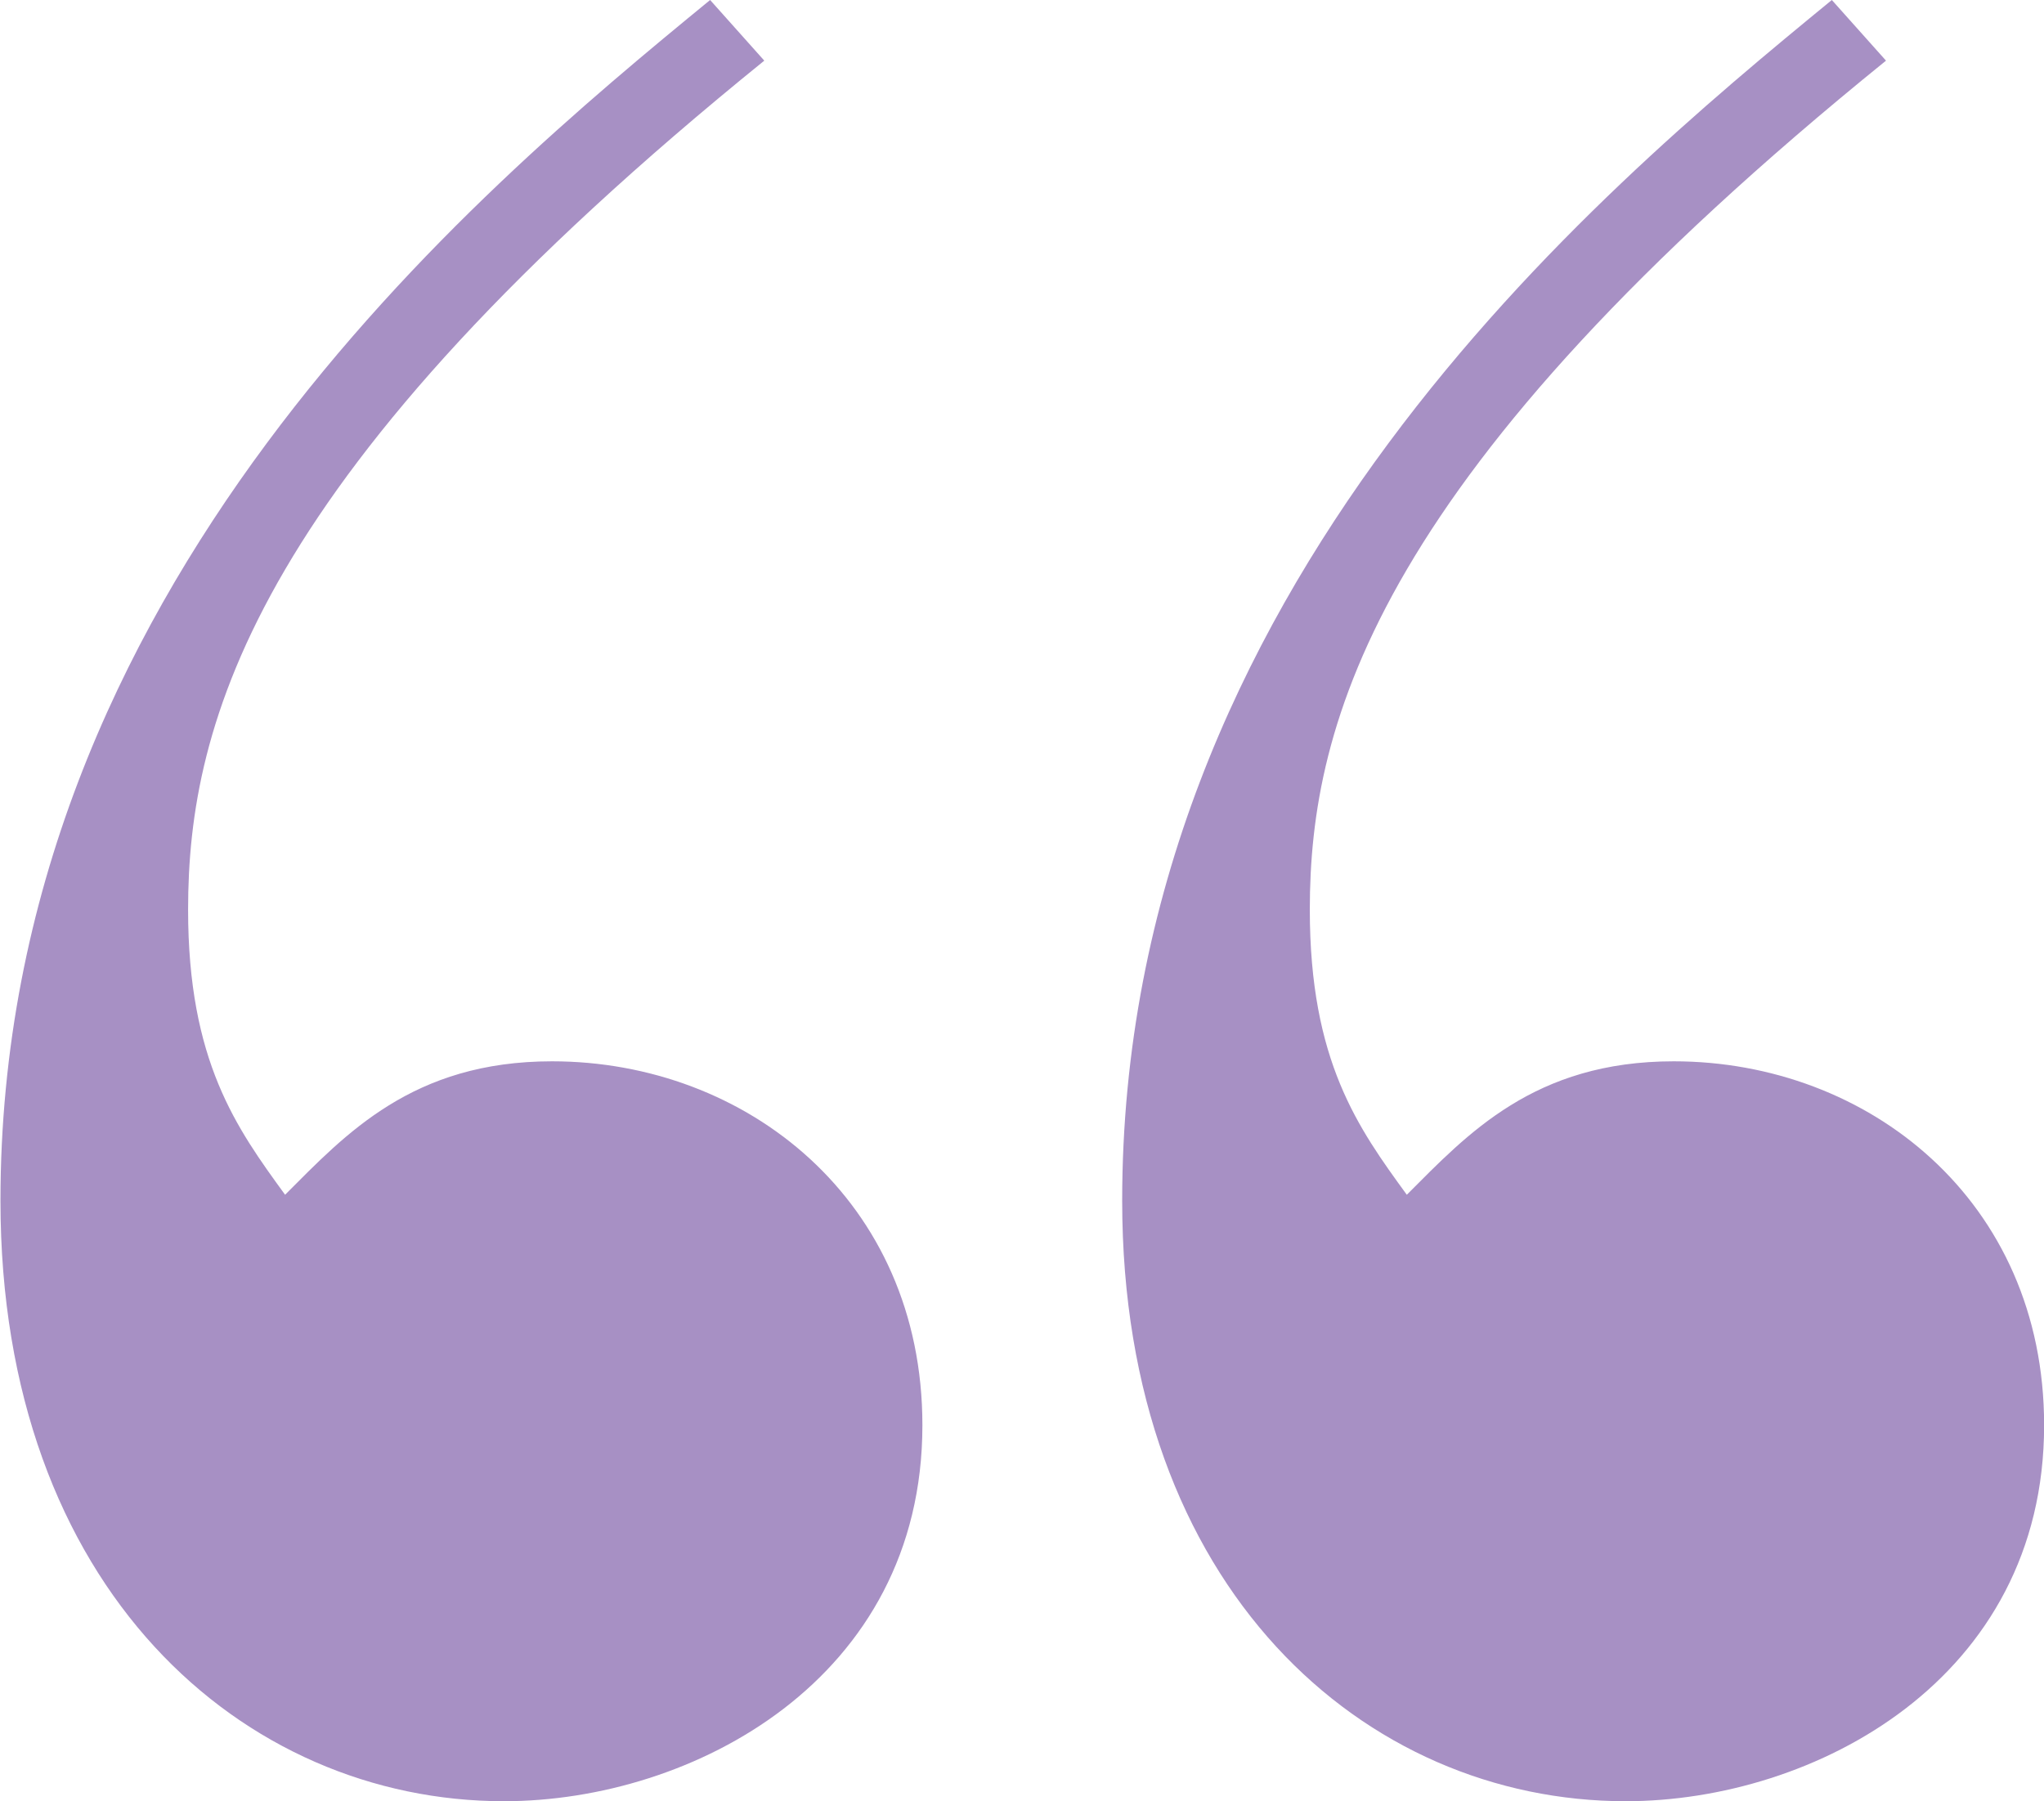
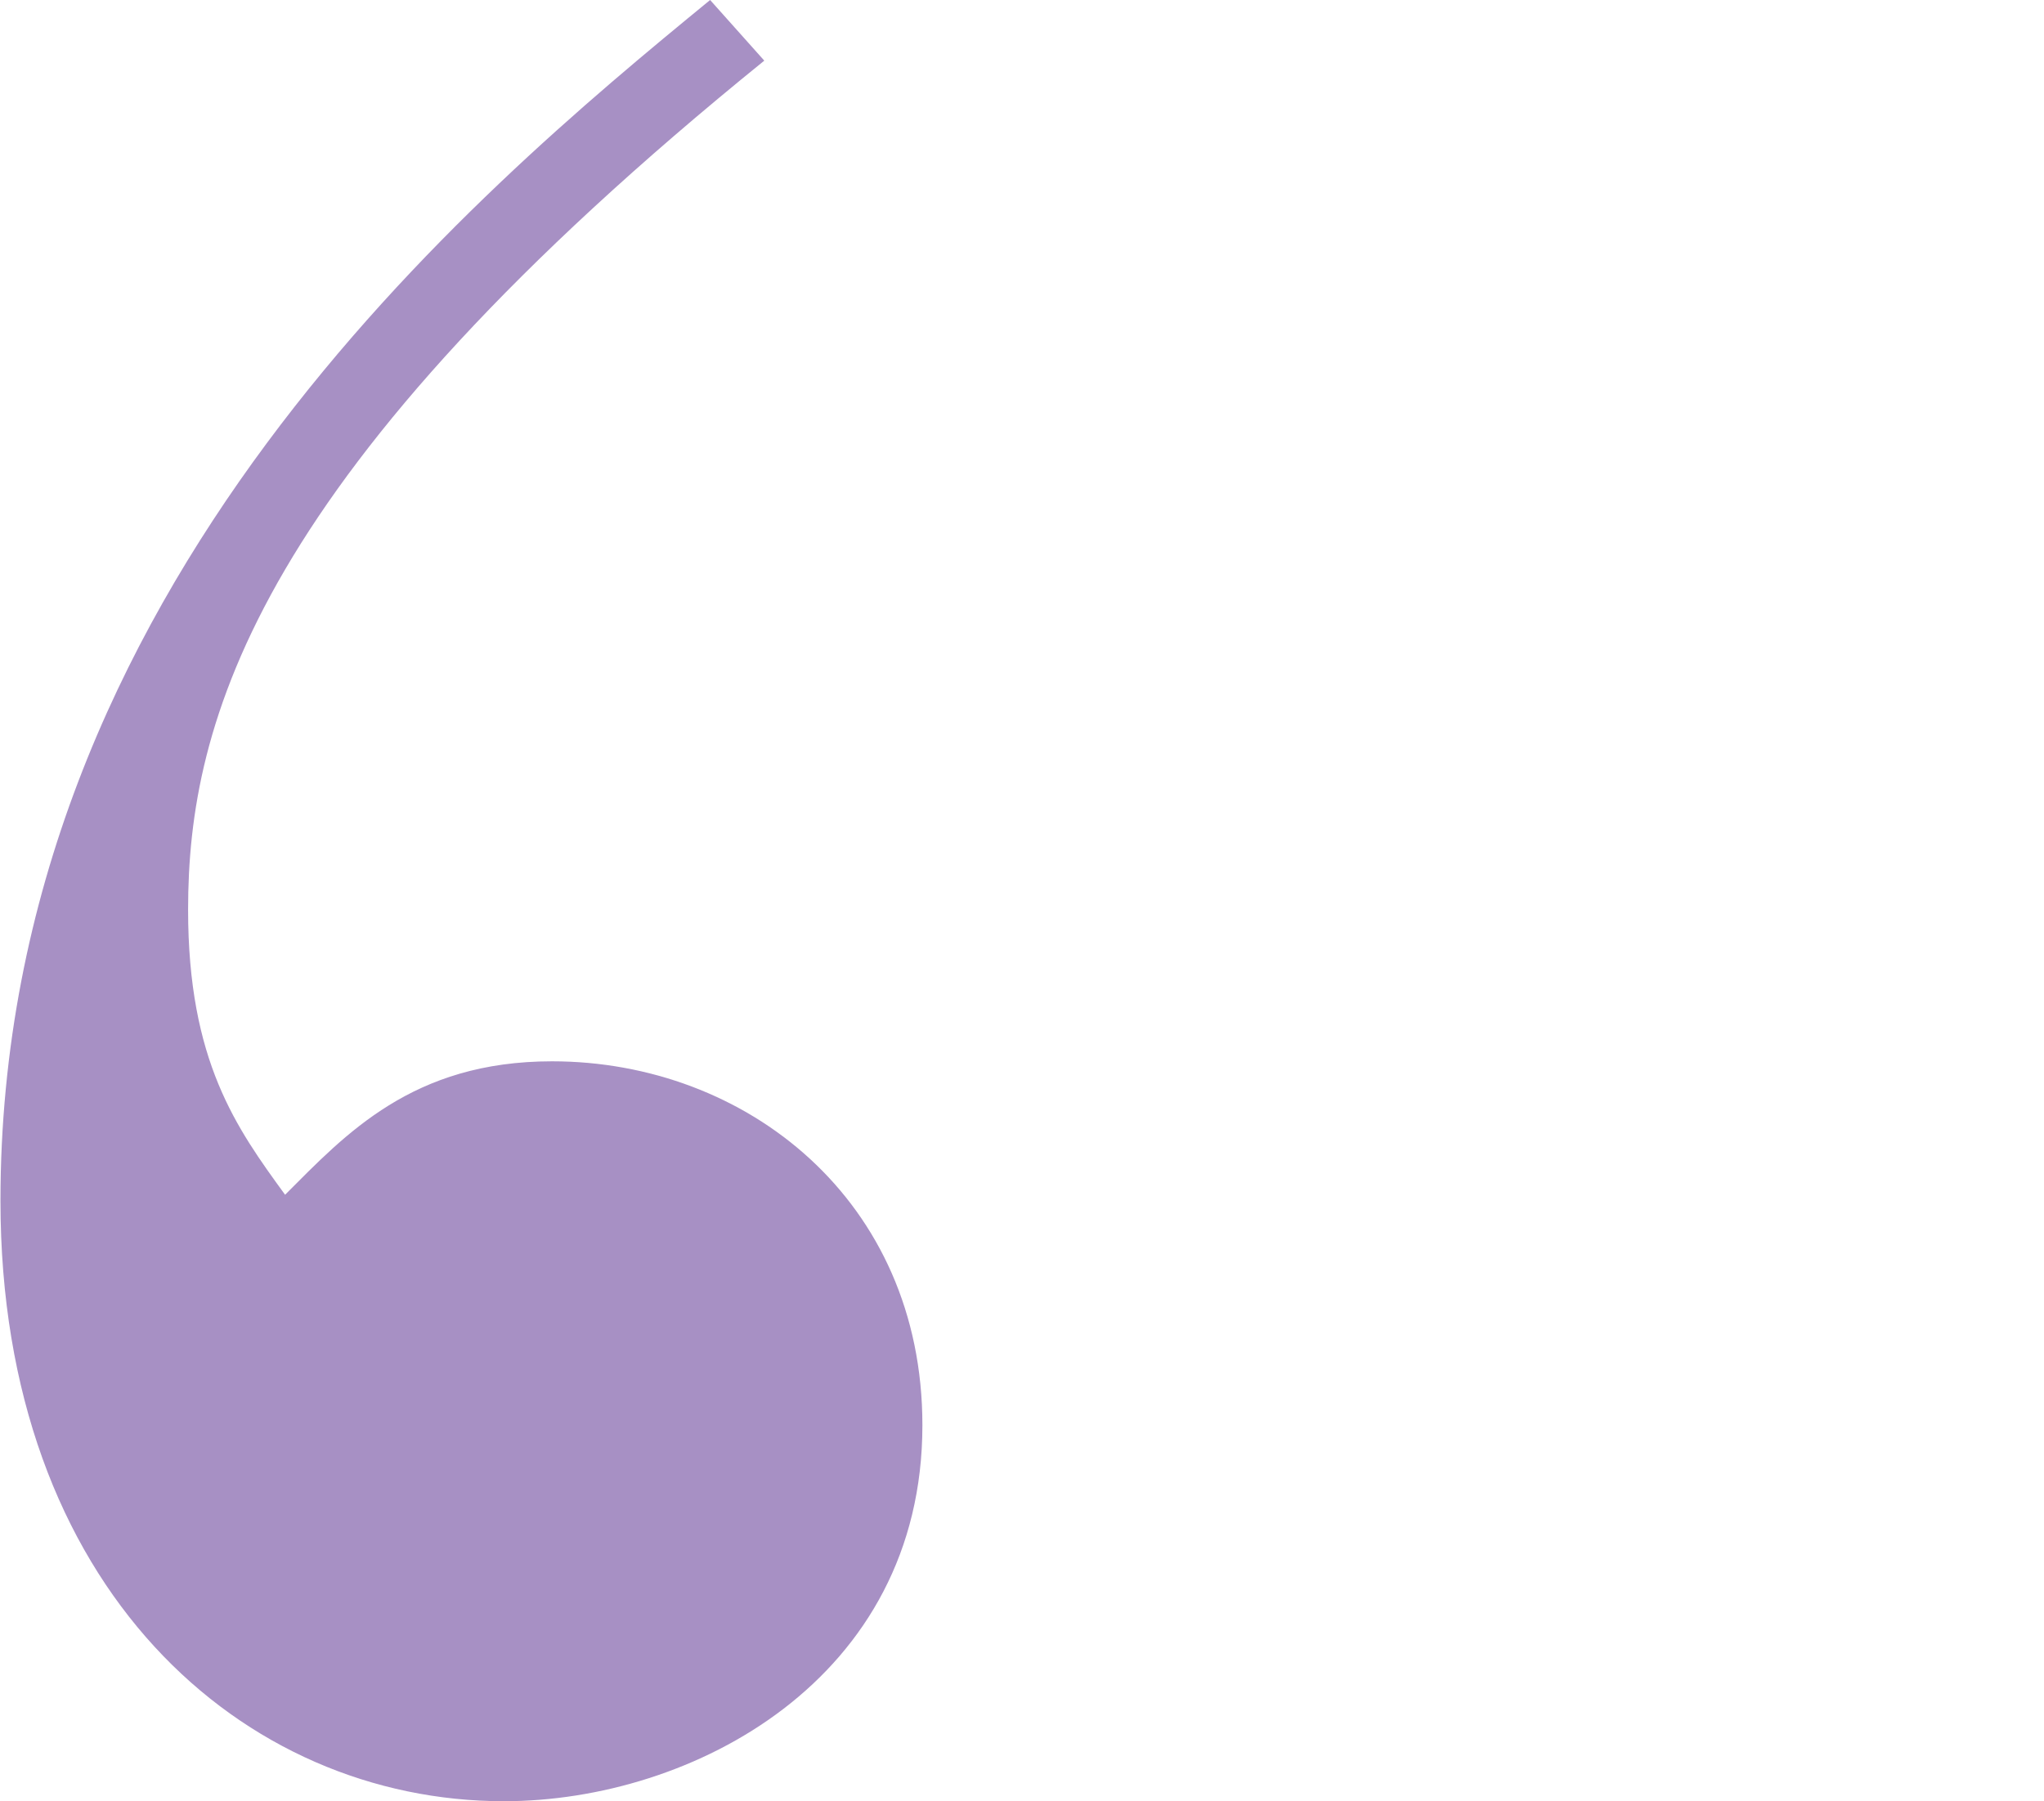
<svg xmlns="http://www.w3.org/2000/svg" id="Layer_1" data-name="Layer 1" viewBox="0 0 176.59 155.63">
  <defs>
    <style>.cls-1{fill:#a790c4;}</style>
  </defs>
  <path class="cls-1" d="M794.09,358.27c-44,35.63-49.78,57.12-49.78,73.36,0,13.1,4.19,18.87,8.38,24.63,5.24-5.24,11-11.53,23.06-11.53,16.77,0,32,12,32,31.44,0,22-19.91,32.49-36.15,32.49-22.54,0-43.5-18.34-43.5-51.88,0-52.92,40.88-87,61.31-103.75Z" transform="translate(-728.06 -353.03)" />
-   <path class="cls-1" d="M891,358.27c-44,35.63-49.78,57.12-49.78,73.36,0,13.1,4.19,18.87,8.38,24.63,5.24-5.24,11-11.53,23.06-11.53,16.77,0,32,12,32,31.44,0,22-19.91,32.49-36.15,32.49-22.53,0-43.5-18.34-43.5-51.88,0-52.92,40.88-87,61.31-103.75Z" transform="translate(-728.06 -353.03)" />
</svg>